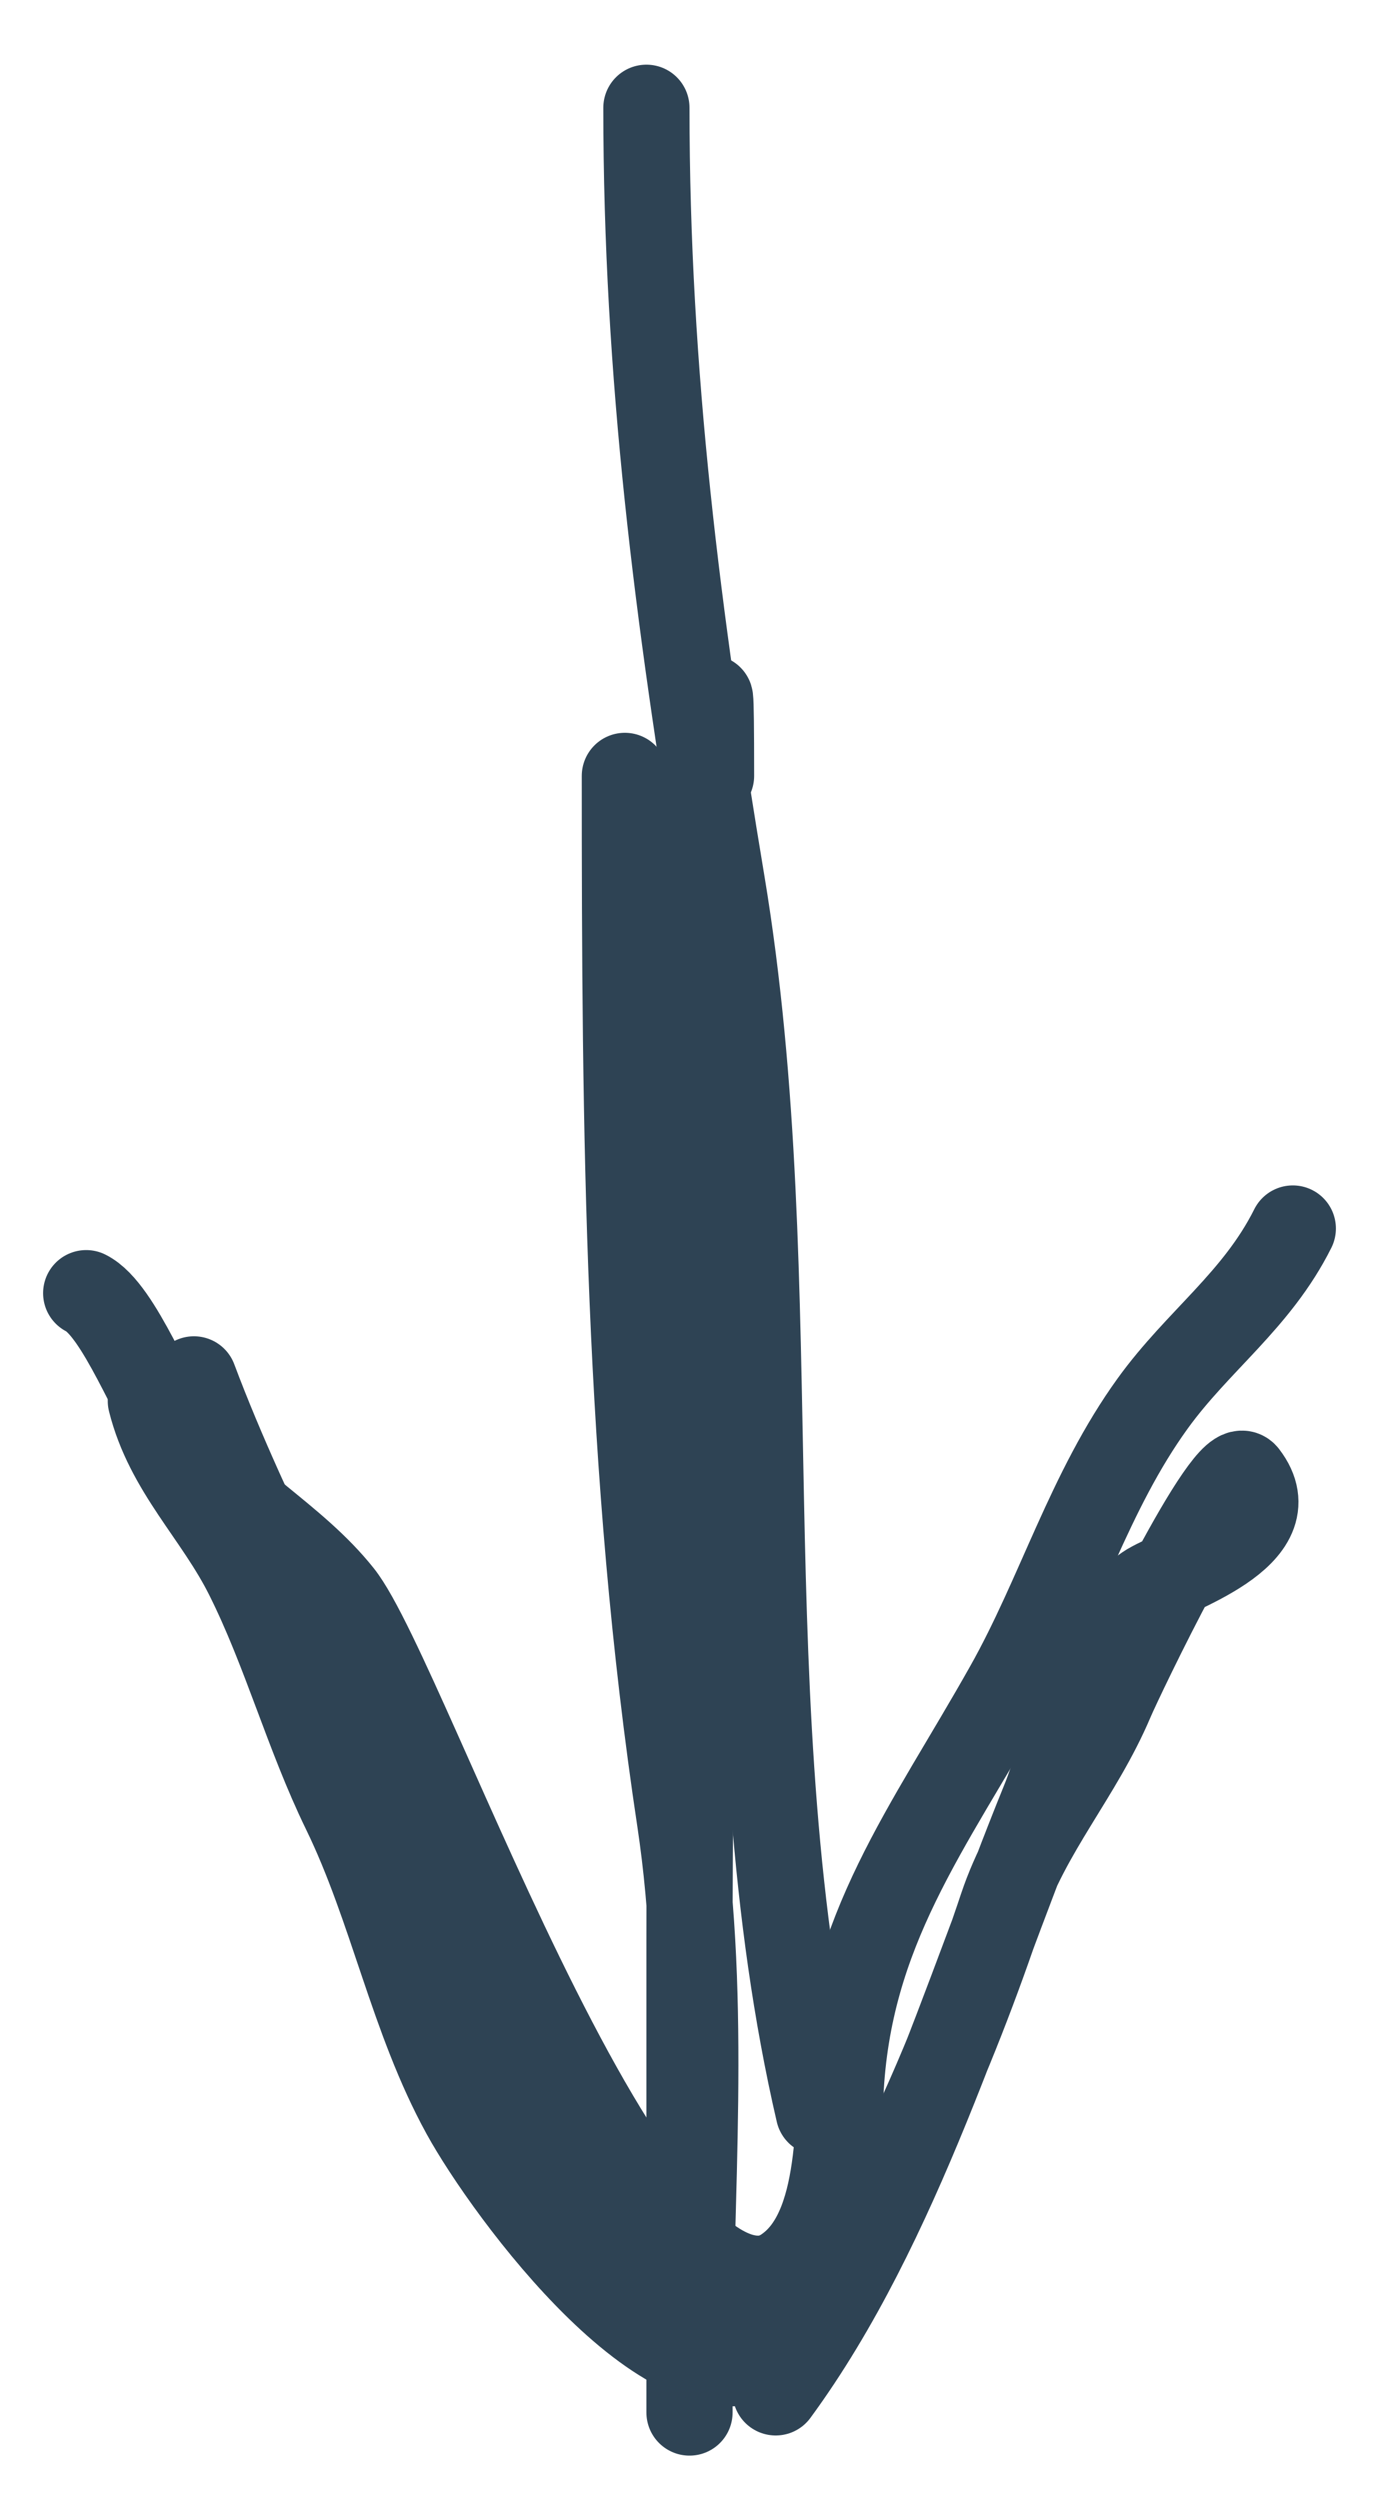
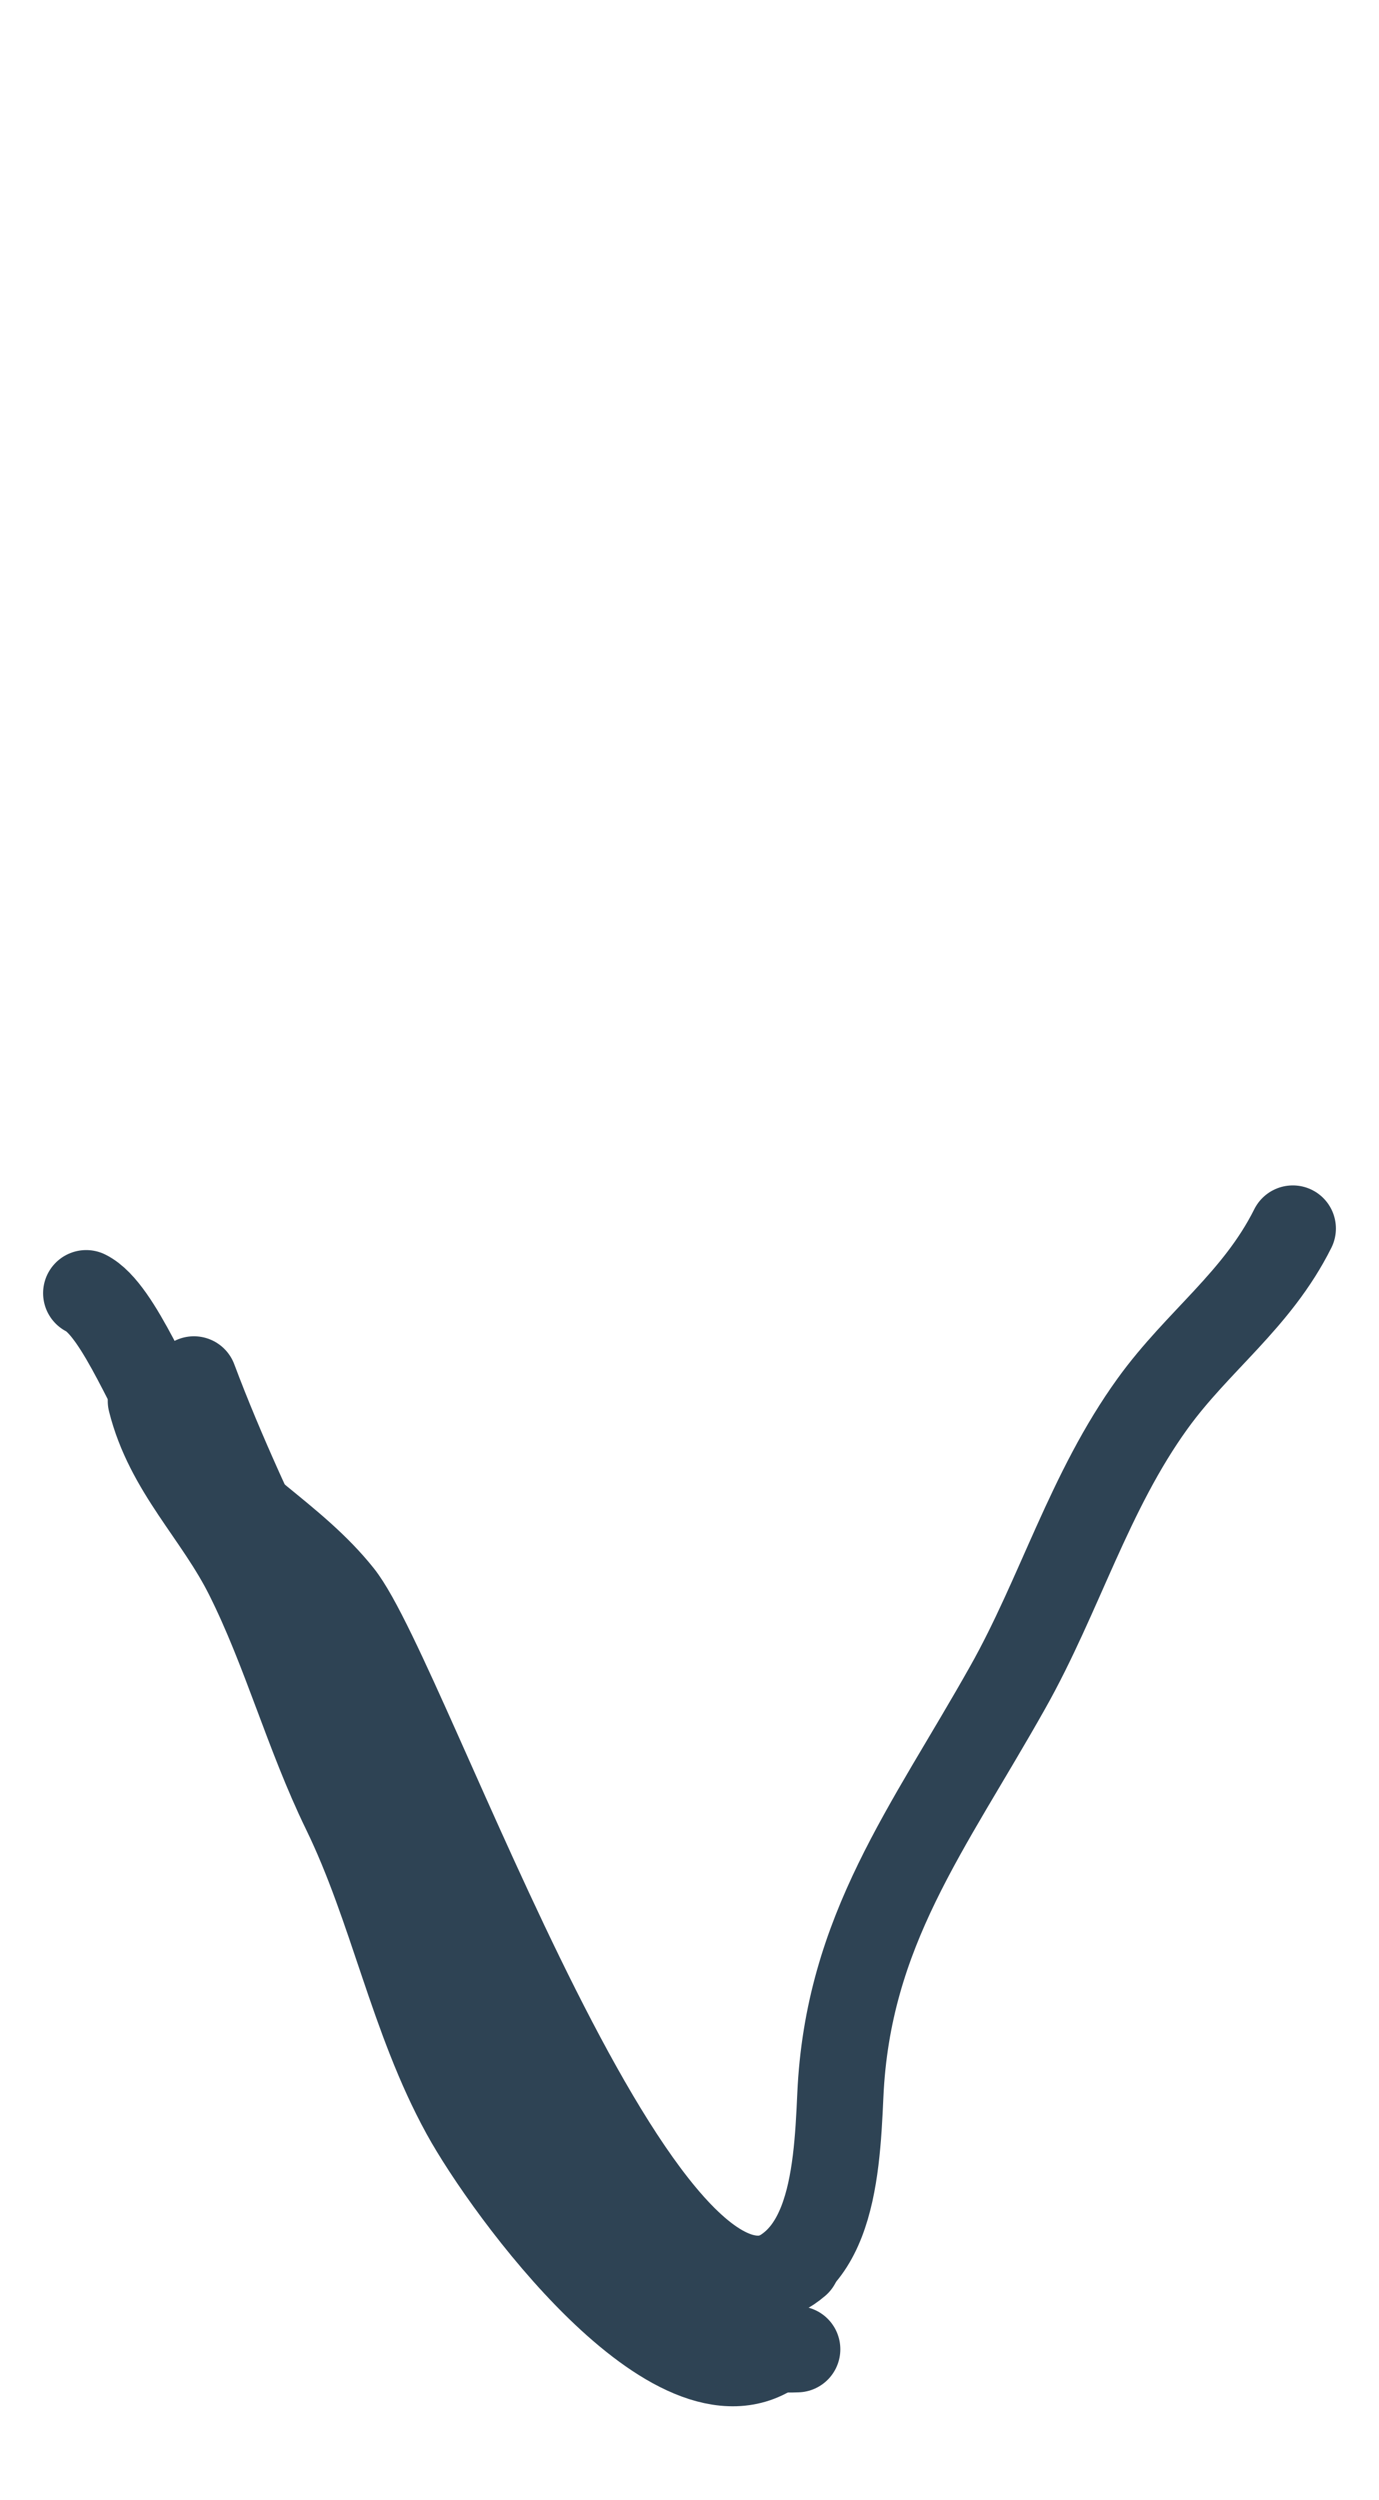
<svg xmlns="http://www.w3.org/2000/svg" width="16" height="29" viewBox="0 0 16 29" fill="none">
-   <path d="M8.25 9C8.25 4.499 8 17.999 8 22.5C8 24.213 8 29.352 8 27.639C8 25.492 8.21 23.239 7.889 21.111C7.277 17.054 7.25 13.118 7.25 9" stroke="#2E4354" stroke-linecap="round" />
  <path d="M9.25 27.25C6.727 27.355 5.167 22.984 4.486 21.111C3.847 19.353 2.905 17.747 2.25 16" stroke="#2E4354" stroke-linecap="round" />
-   <path d="M9 27.75C10.43 25.8 11.205 23.127 12.111 20.903C12.422 20.141 12.595 18.908 13.306 18.417C13.577 18.23 14.982 17.811 14.444 17.112C14.247 16.855 13.002 19.456 12.889 19.723C12.524 20.584 11.923 21.232 11.625 22.125C11.109 23.673 10.125 26.126 9 27.25" stroke="#2E4354" stroke-linecap="round" />
  <path d="M9 27.25C7.841 28.093 5.877 25.402 5.389 24.514C4.782 23.411 4.553 22.135 4 21C3.569 20.114 3.313 19.153 2.875 18.278C2.517 17.561 1.949 17.048 1.75 16.25" stroke="#2E4354" stroke-linecap="round" />
  <path d="M8.5 26.5C9.63 26.5 9.707 25.279 9.75 24.306C9.835 22.393 10.771 21.212 11.694 19.569C12.296 18.5 12.637 17.299 13.375 16.278C13.902 15.549 14.584 15.082 15 14.25" stroke="#2E4354" stroke-linecap="round" />
-   <path d="M9.5 24.5C8.427 19.872 9.157 14.931 8.375 10.236C7.864 7.172 7.5 4.348 7.5 1.25" stroke="#2E4354" stroke-linecap="round" />
  <path d="M9.25 26.25C7.497 27.753 4.738 19.492 3.944 18.5C3.401 17.82 2.618 17.444 2.097 16.722C1.78 16.283 1.385 15.193 1 15" stroke="#2E4354" stroke-linecap="round" />
</svg>